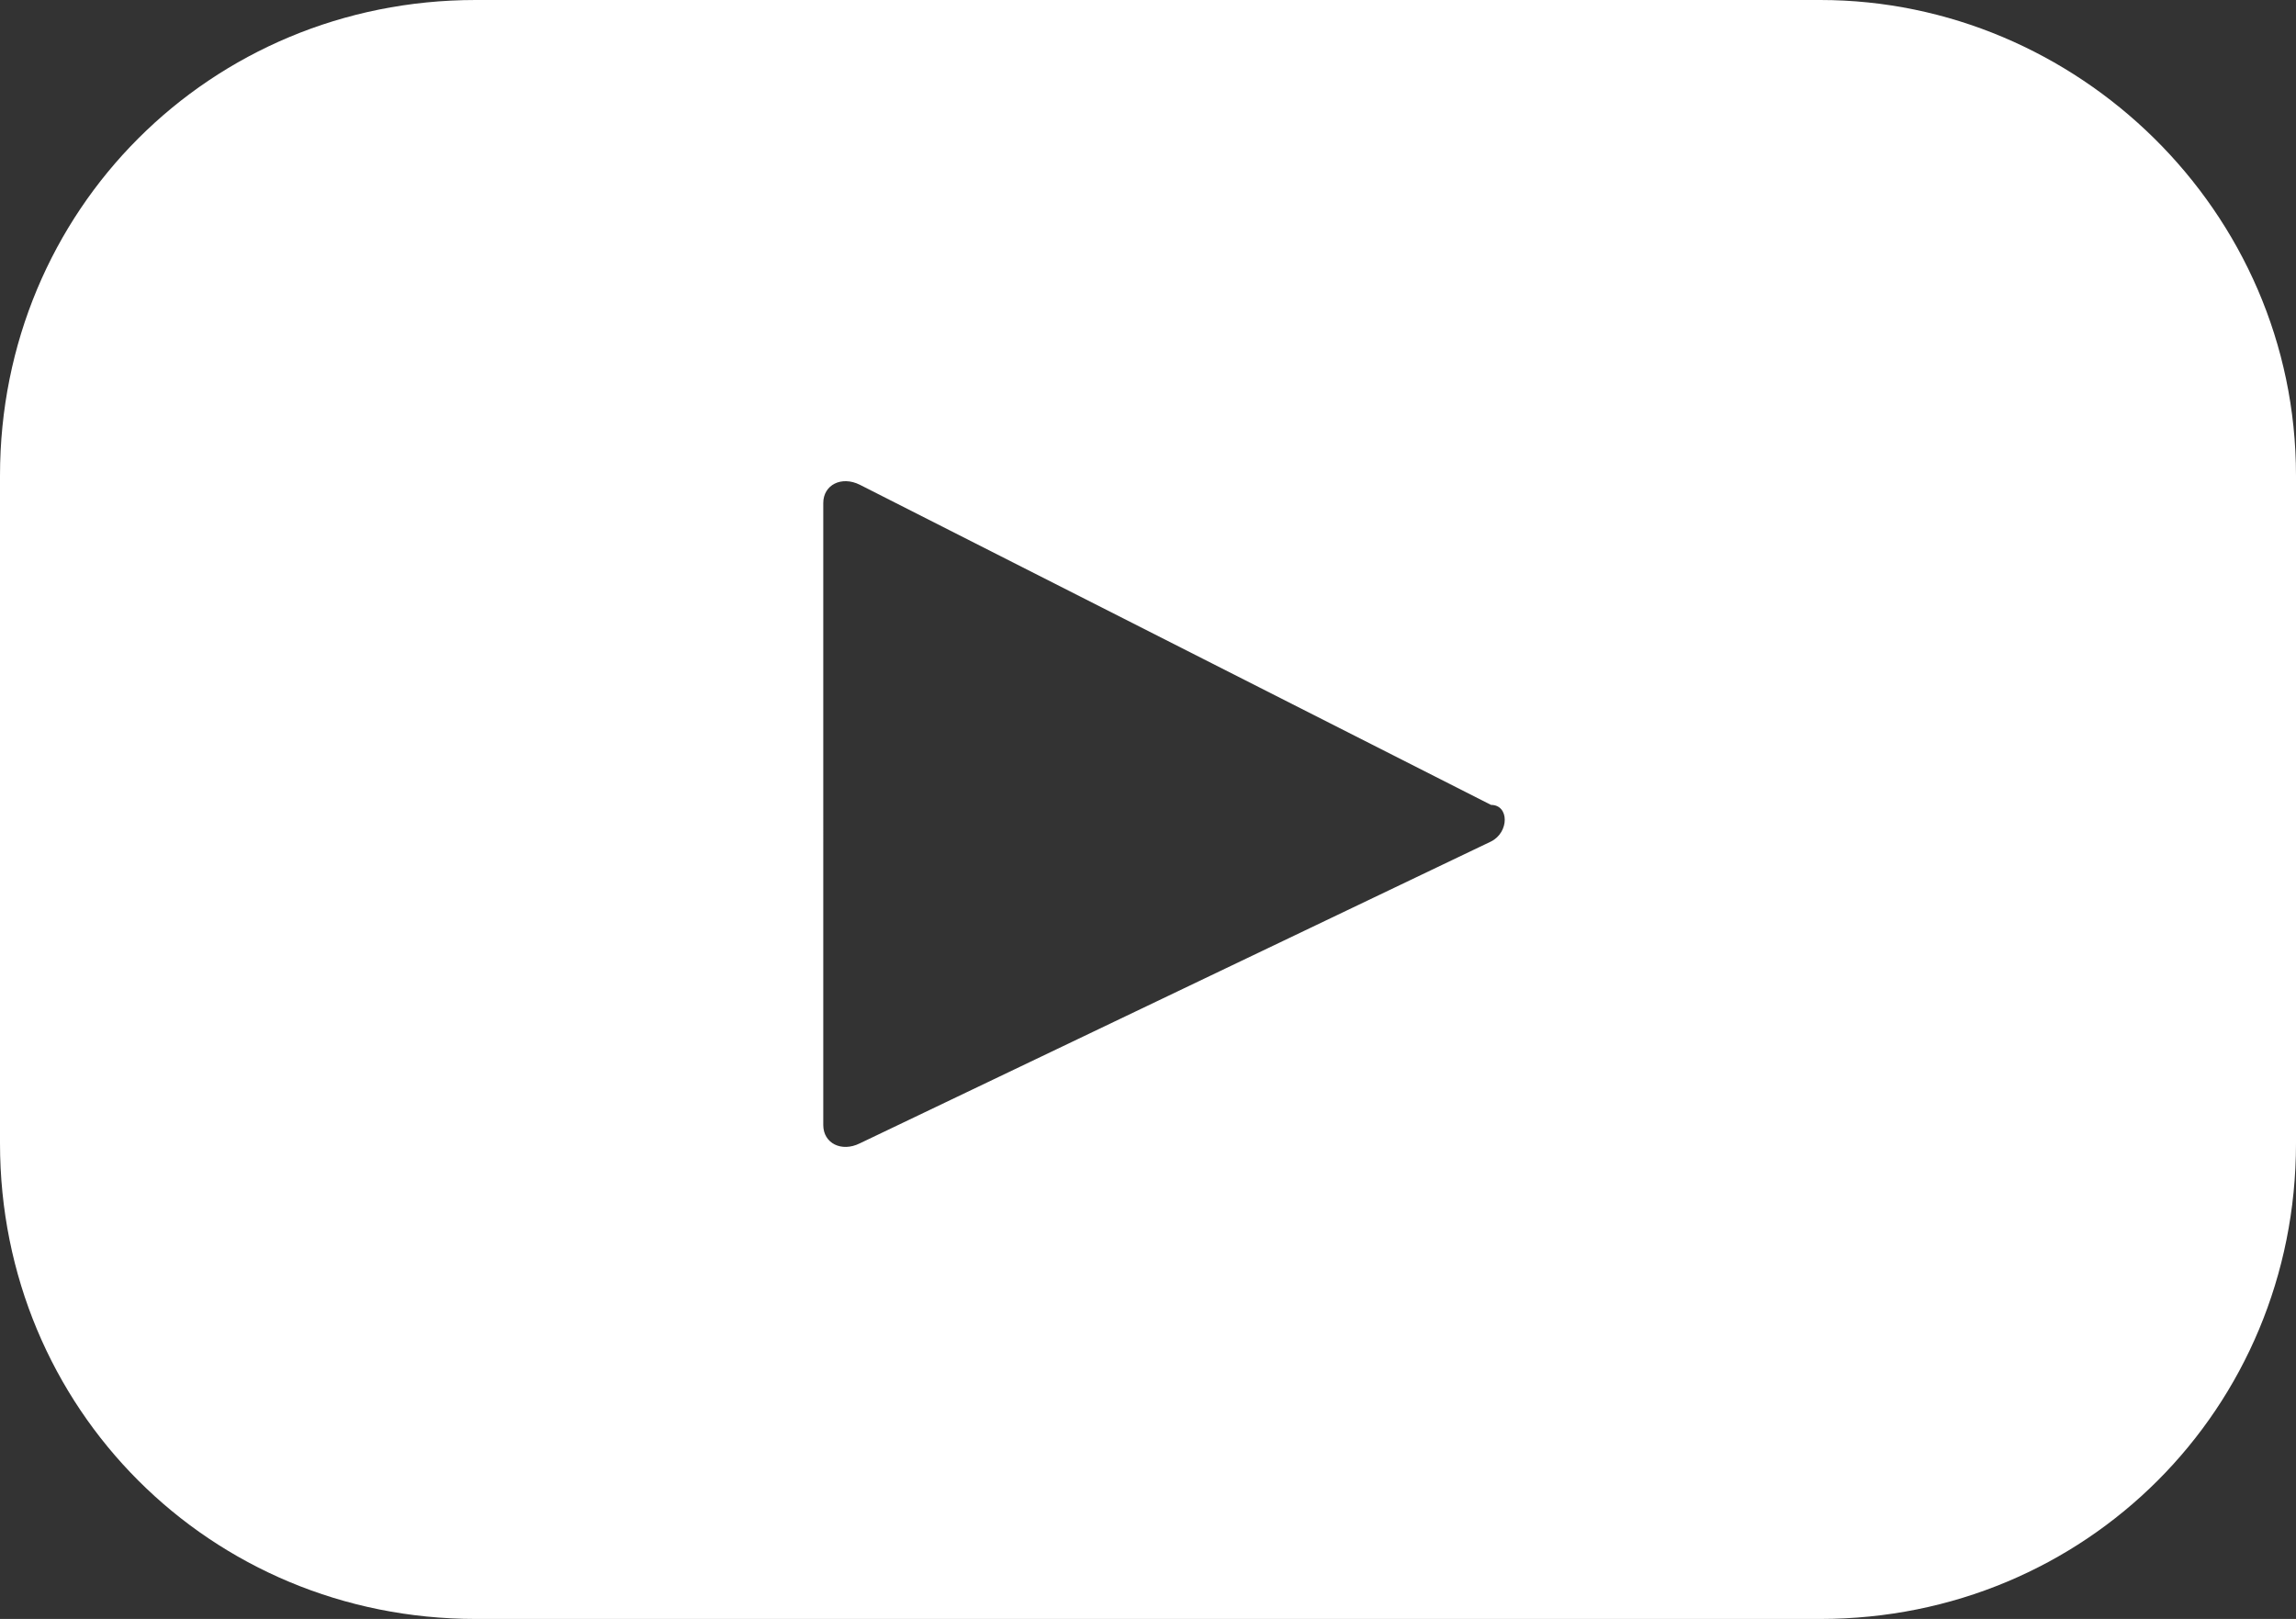
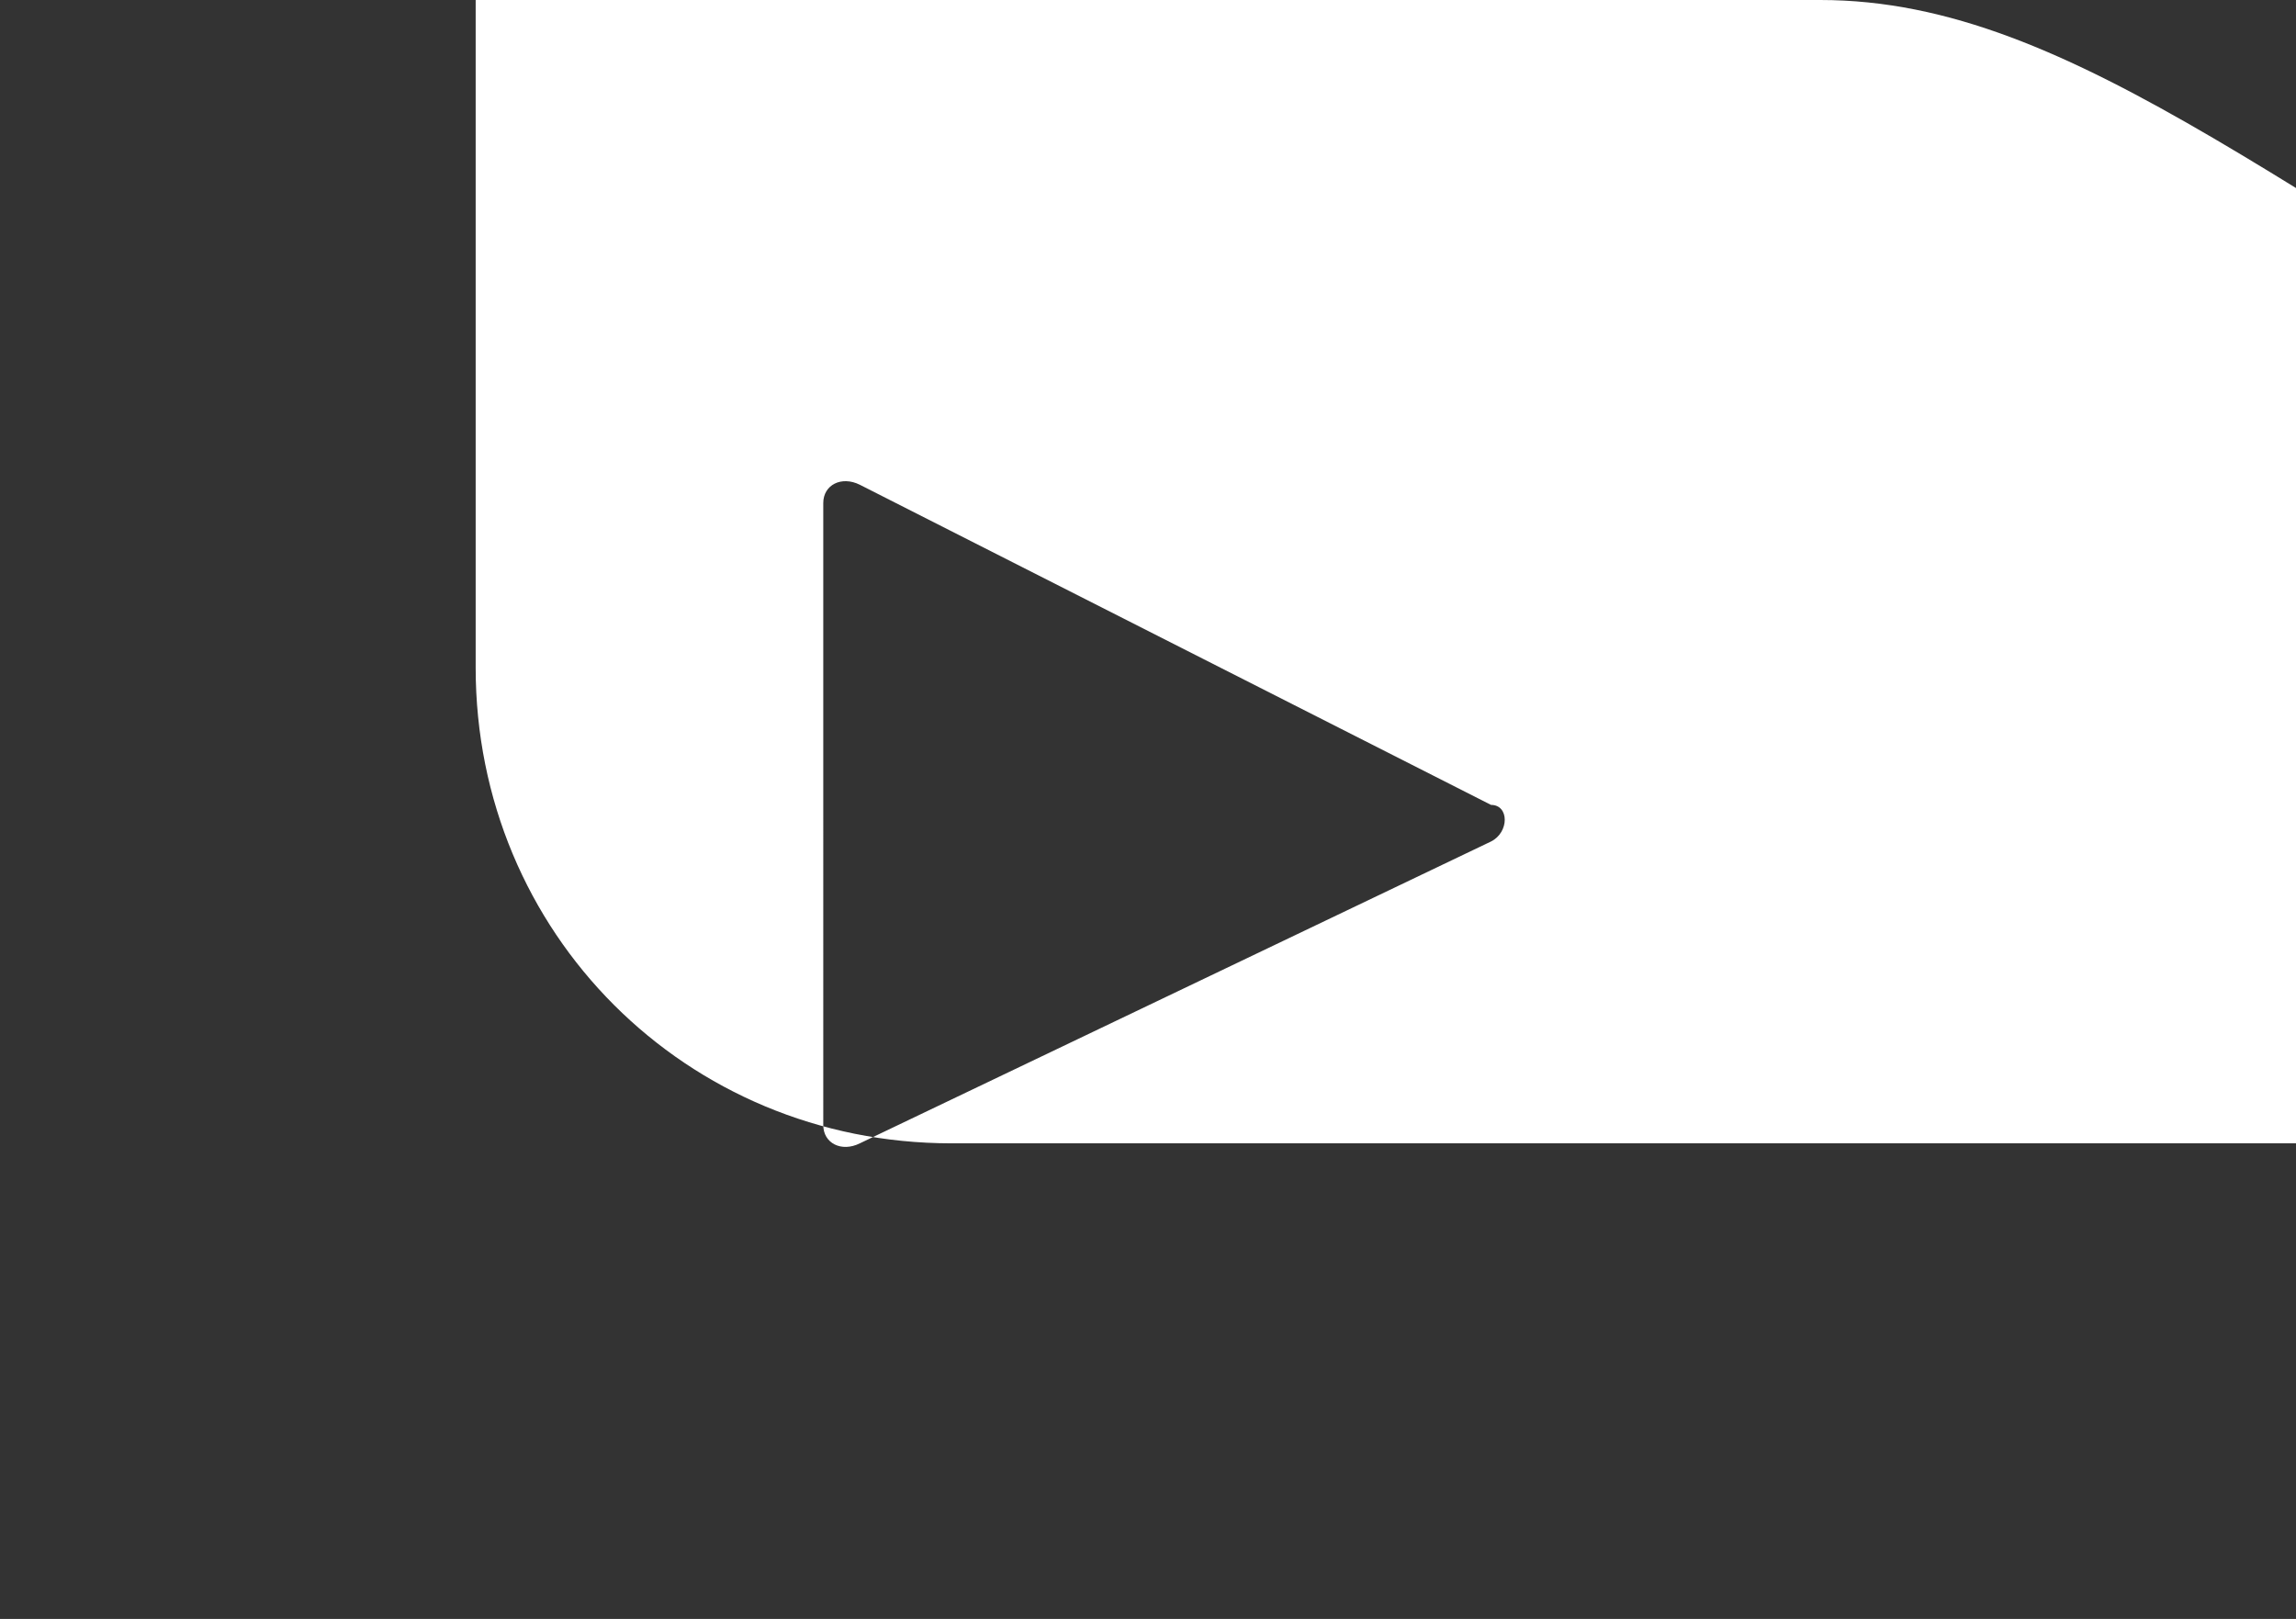
<svg xmlns="http://www.w3.org/2000/svg" version="1.1" id="Layer_1" x="0px" y="0px" viewBox="0 0 25.1 17.7" style="enable-background:new 0 0 25.1 17.7;" xml:space="preserve">
  <rect x="0" y="0" width="25.1" height="17.7" fill="#333333" stroke="none" />
  <style type="text/css">
	.st0{fill:#FFFFFF;}
</style>
-   <path class="st0" d="M19.9,0H5.2C2.3,0,0,2.3,0,5.2v7.3c0,2.9,2.3,5.2,5.2,5.2h14.7c2.9,0,5.2-2.3,5.2-5.2V5.2  C25.1,2.3,22.7,0,19.9,0z M16.3,9.2l-6.9,3.3c-0.2,0.1-0.4,0-0.4-0.2V5.5c0-0.2,0.2-0.3,0.4-0.2l6.9,3.5C16.5,8.8,16.5,9.1,16.3,9.2  z" />
+   <path class="st0" d="M19.9,0H5.2v7.3c0,2.9,2.3,5.2,5.2,5.2h14.7c2.9,0,5.2-2.3,5.2-5.2V5.2  C25.1,2.3,22.7,0,19.9,0z M16.3,9.2l-6.9,3.3c-0.2,0.1-0.4,0-0.4-0.2V5.5c0-0.2,0.2-0.3,0.4-0.2l6.9,3.5C16.5,8.8,16.5,9.1,16.3,9.2  z" />
</svg>